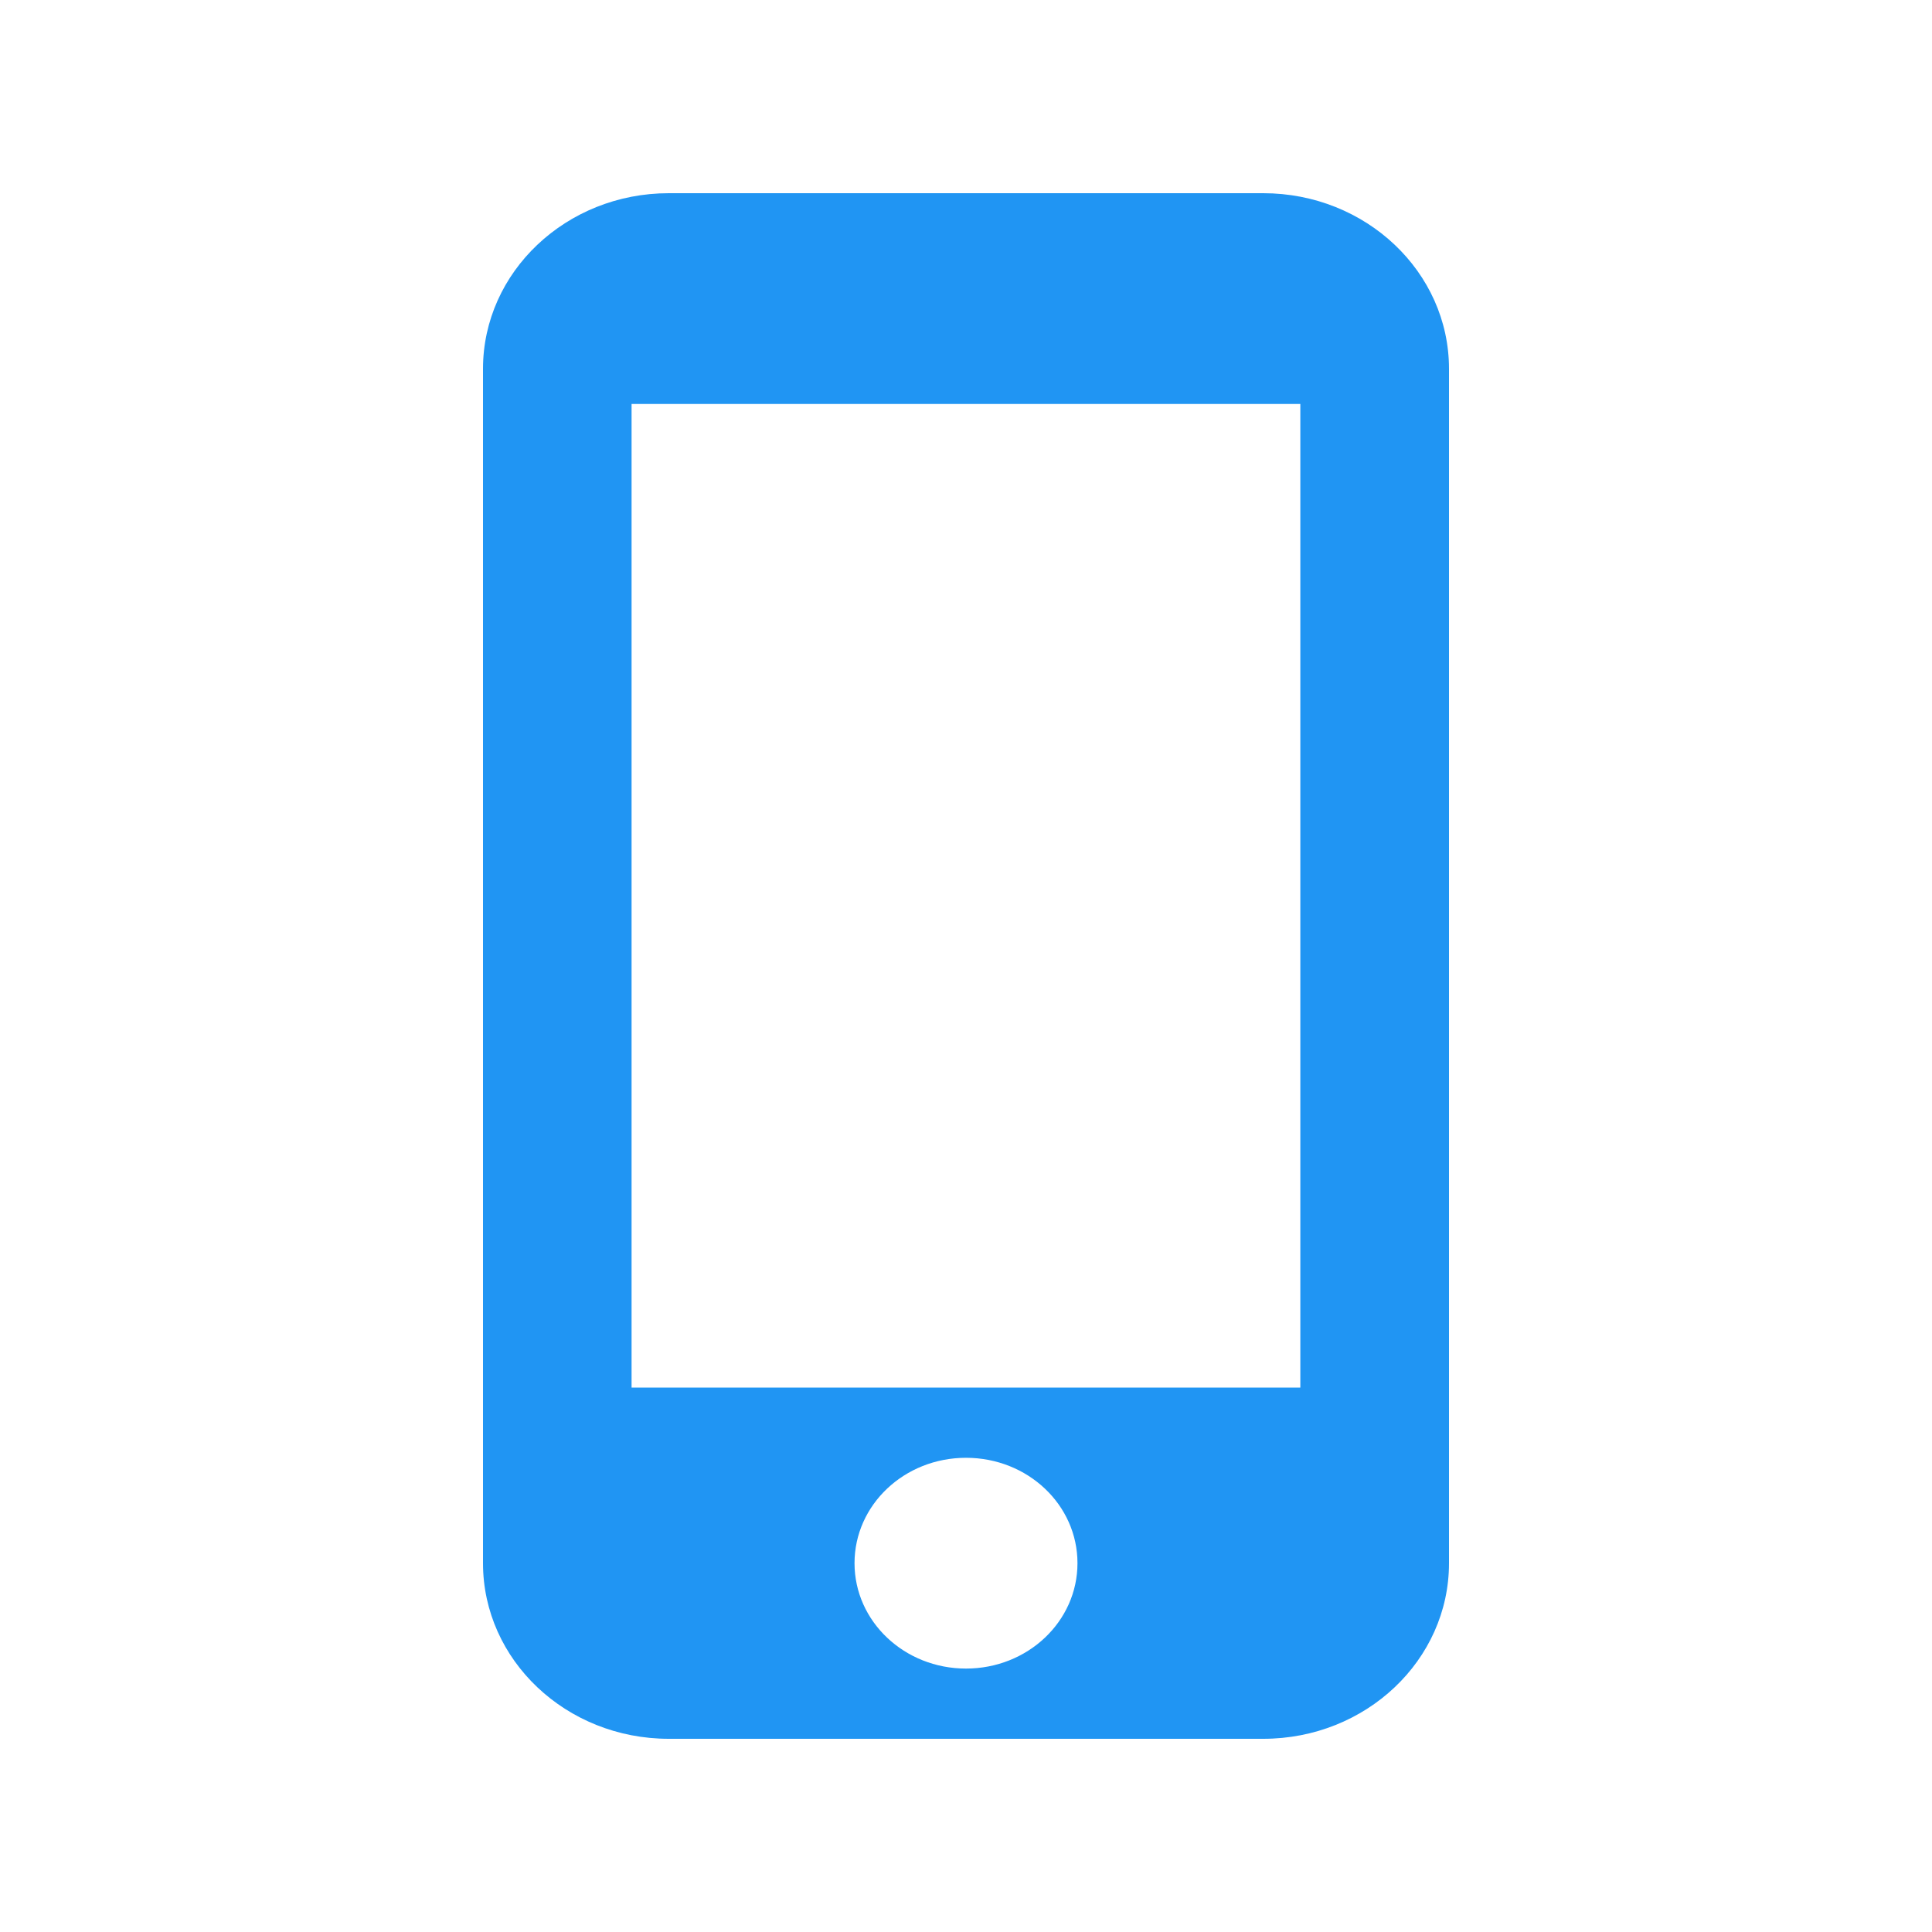
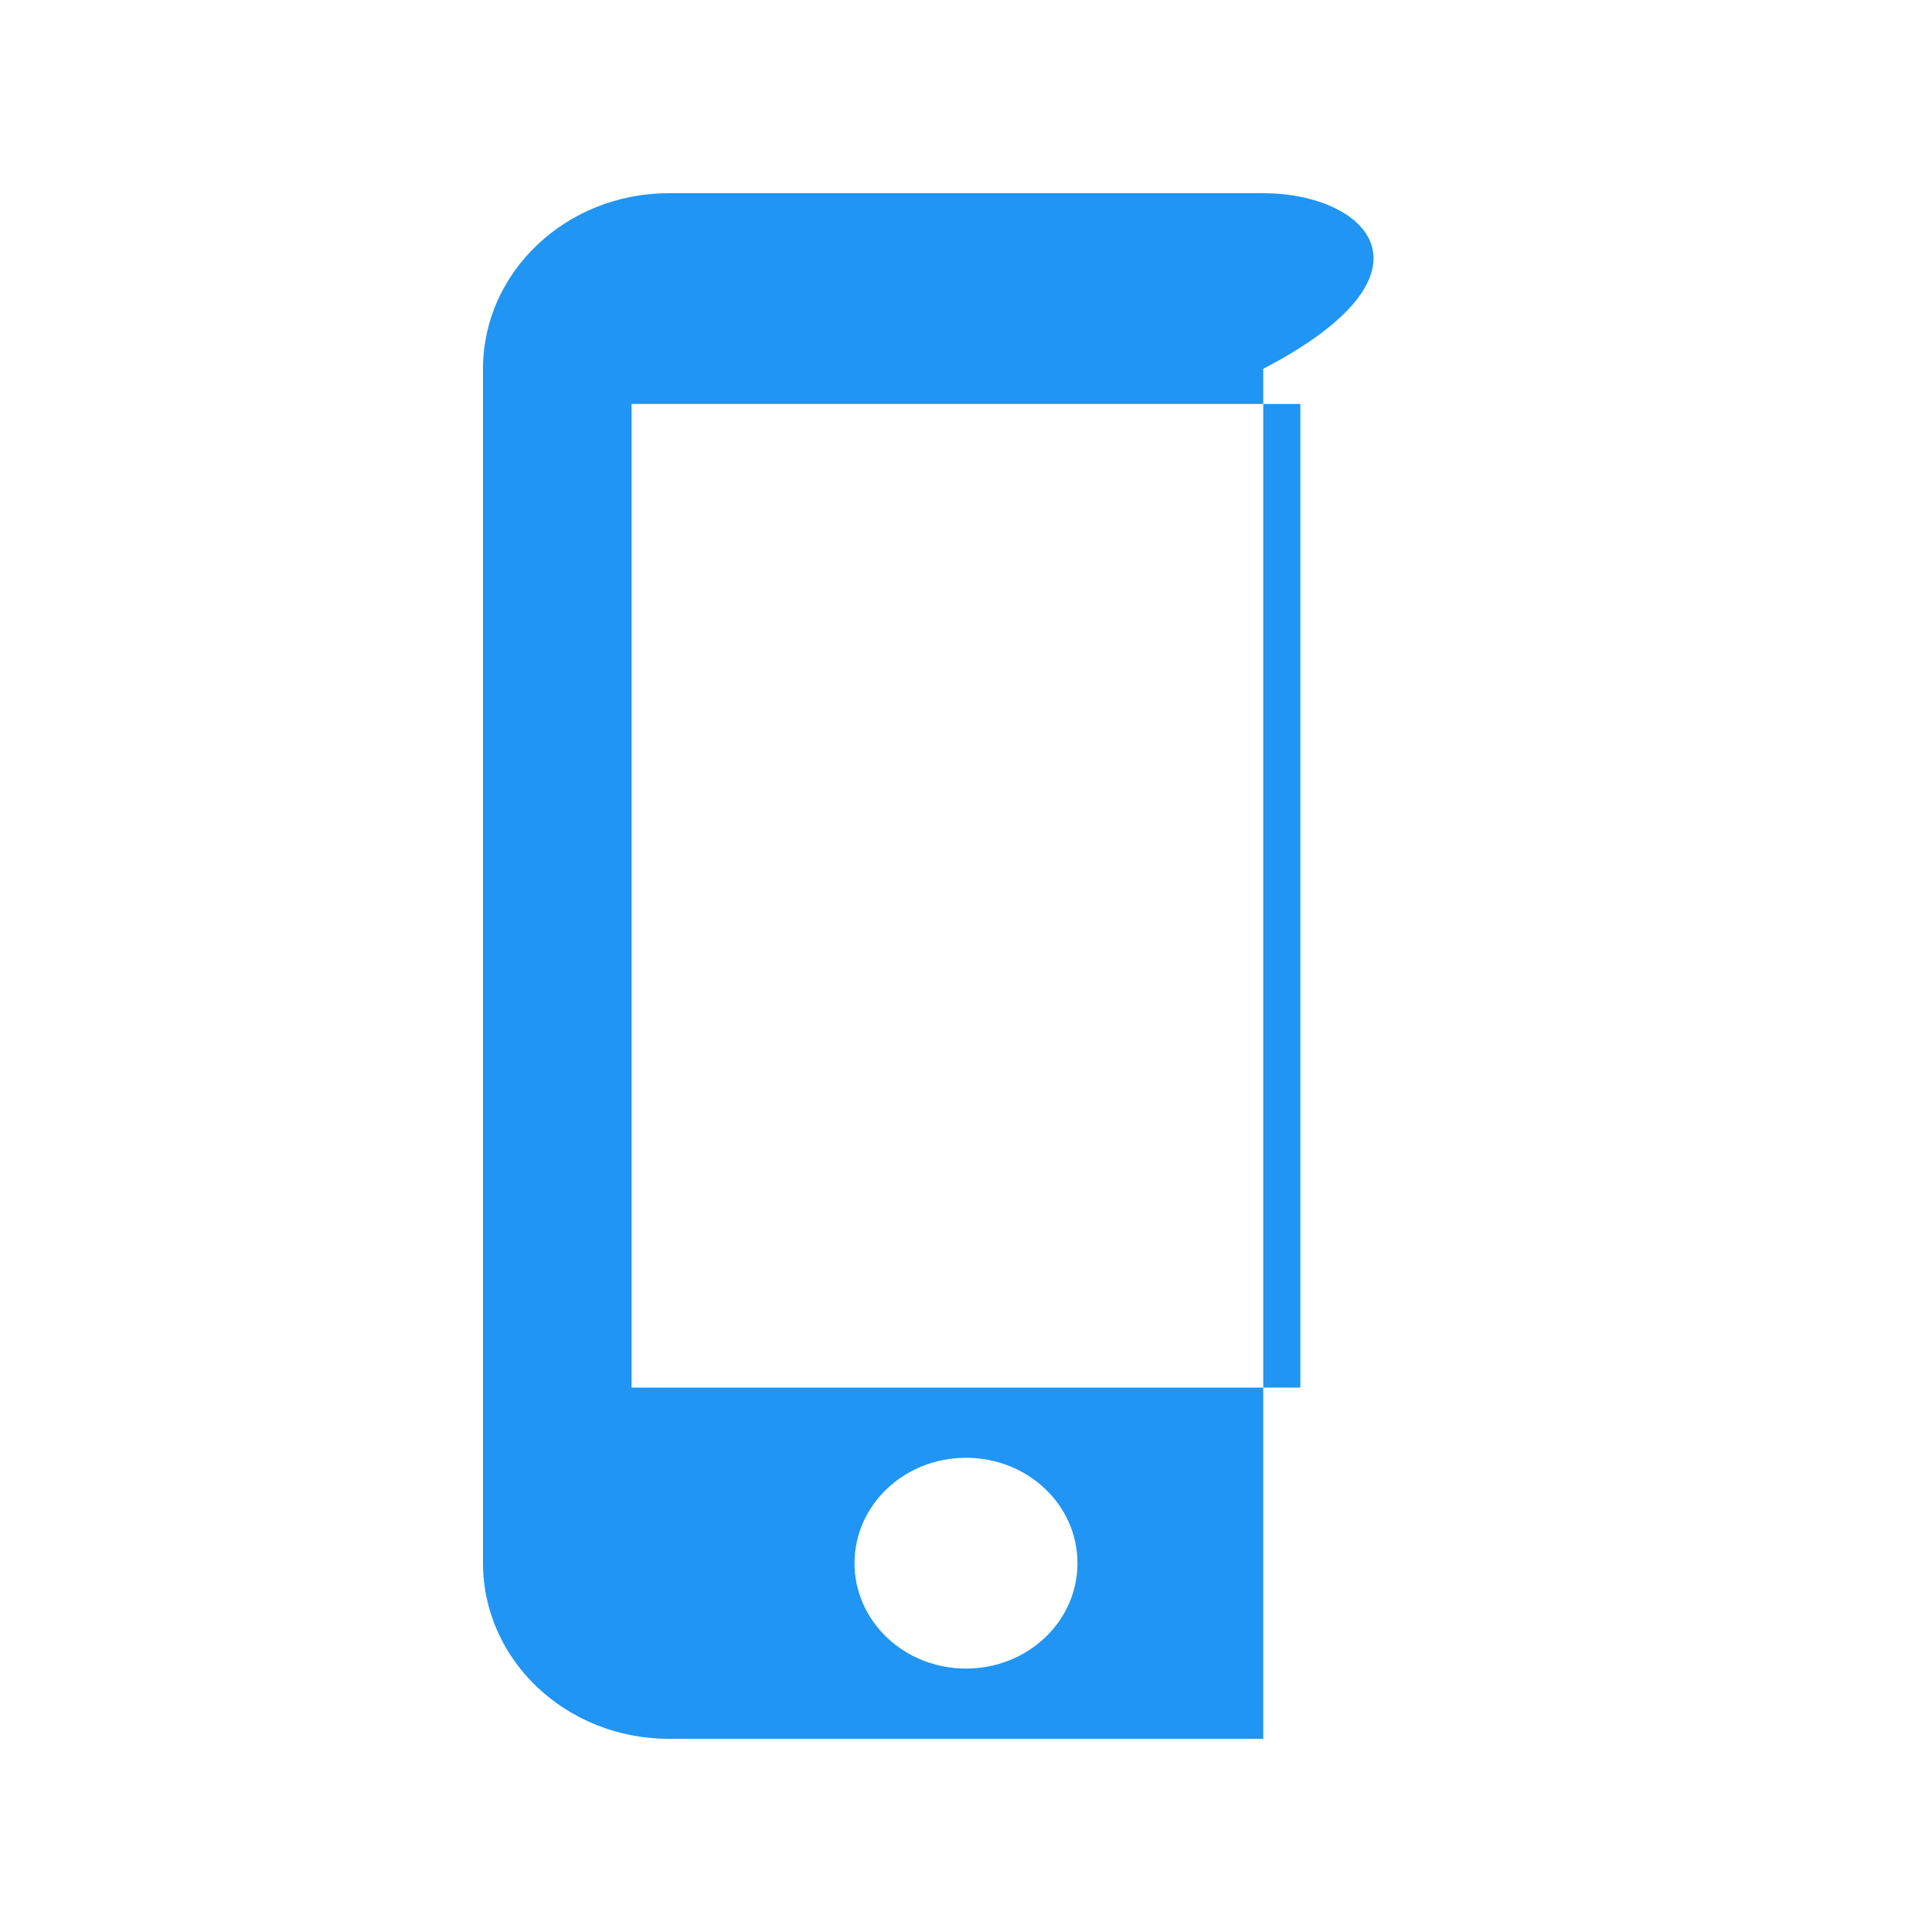
<svg xmlns="http://www.w3.org/2000/svg" width="20" height="20" viewBox="0 0 20 20" fill="none">
-   <path d="M13.077 2H6.923C5.862 2 5 2.815 5 3.818V16.182C5 17.186 5.862 18 6.923 18H13.077C14.139 18 15 17.186 15 16.182V3.818C15 2.815 14.139 2 13.077 2ZM10 17.273C9.362 17.273 8.846 16.785 8.846 16.182C8.846 15.578 9.362 15.091 10 15.091C10.639 15.091 11.154 15.578 11.154 16.182C11.154 16.785 10.639 17.273 10 17.273ZM13.461 14.364H6.538V4.182H13.461V14.364Z" fill="#2095F3" />
+   <path d="M13.077 2H6.923C5.862 2 5 2.815 5 3.818V16.182C5 17.186 5.862 18 6.923 18H13.077V3.818C15 2.815 14.139 2 13.077 2ZM10 17.273C9.362 17.273 8.846 16.785 8.846 16.182C8.846 15.578 9.362 15.091 10 15.091C10.639 15.091 11.154 15.578 11.154 16.182C11.154 16.785 10.639 17.273 10 17.273ZM13.461 14.364H6.538V4.182H13.461V14.364Z" fill="#2095F3" />
</svg>